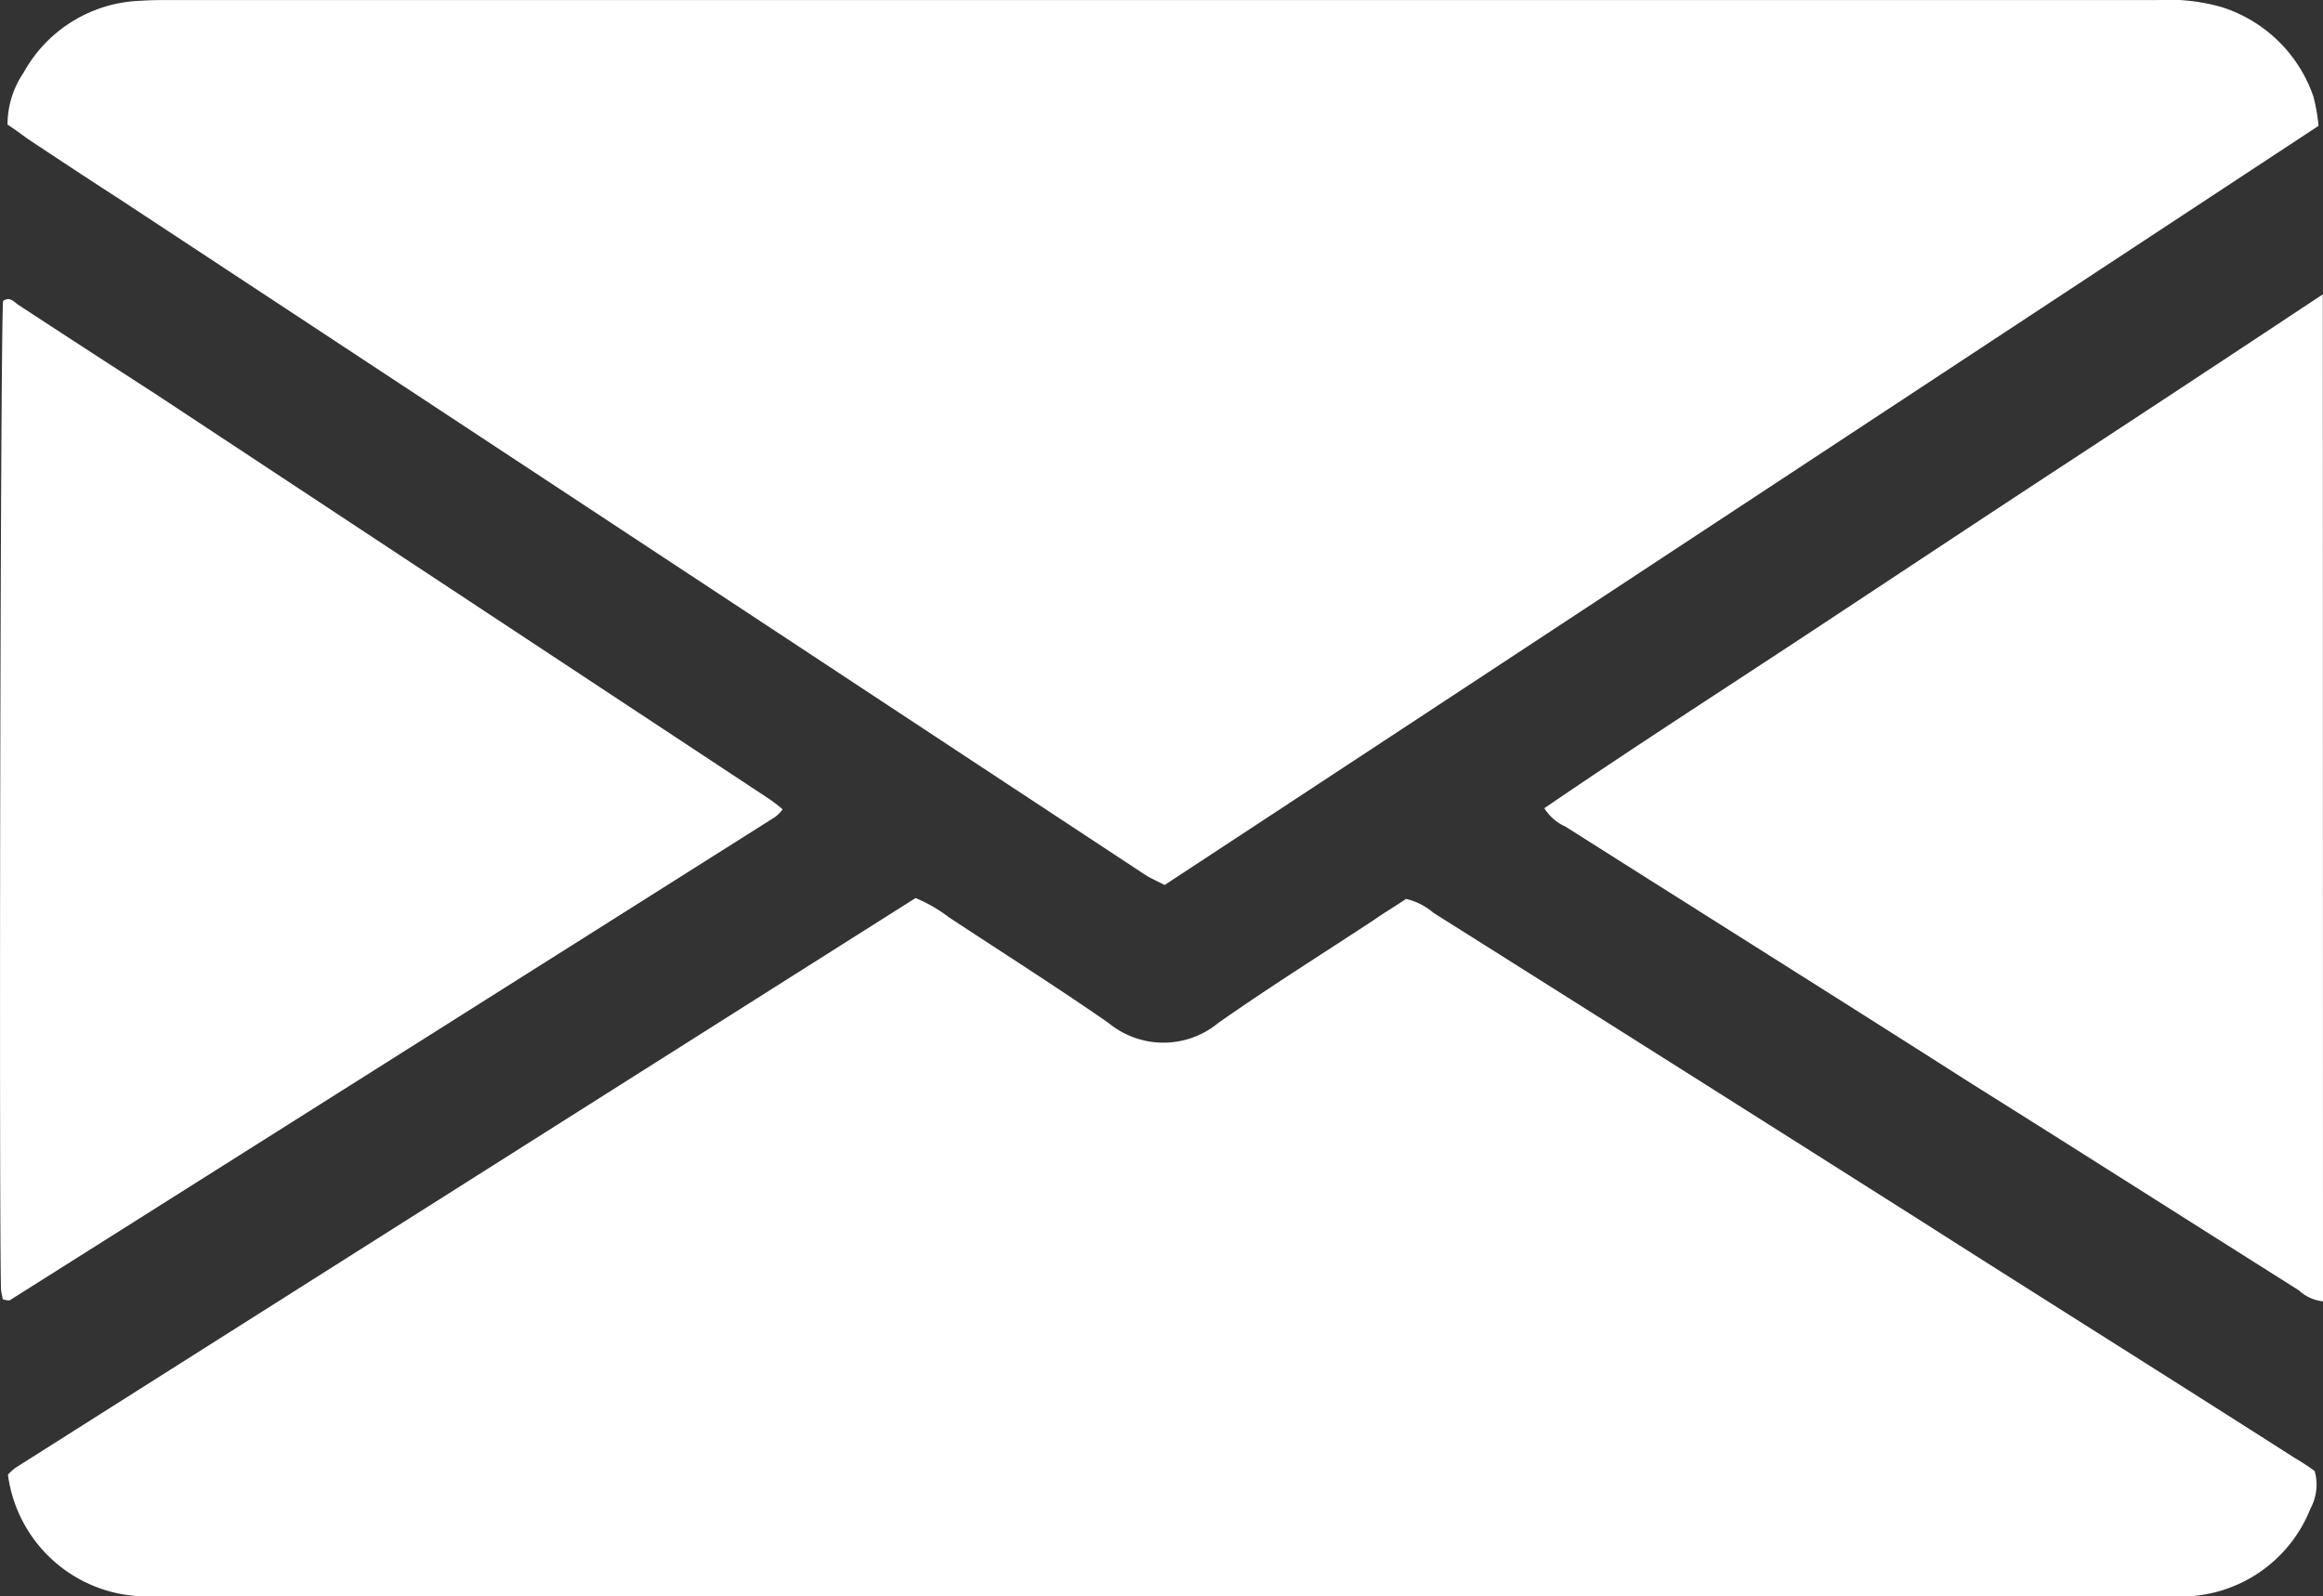
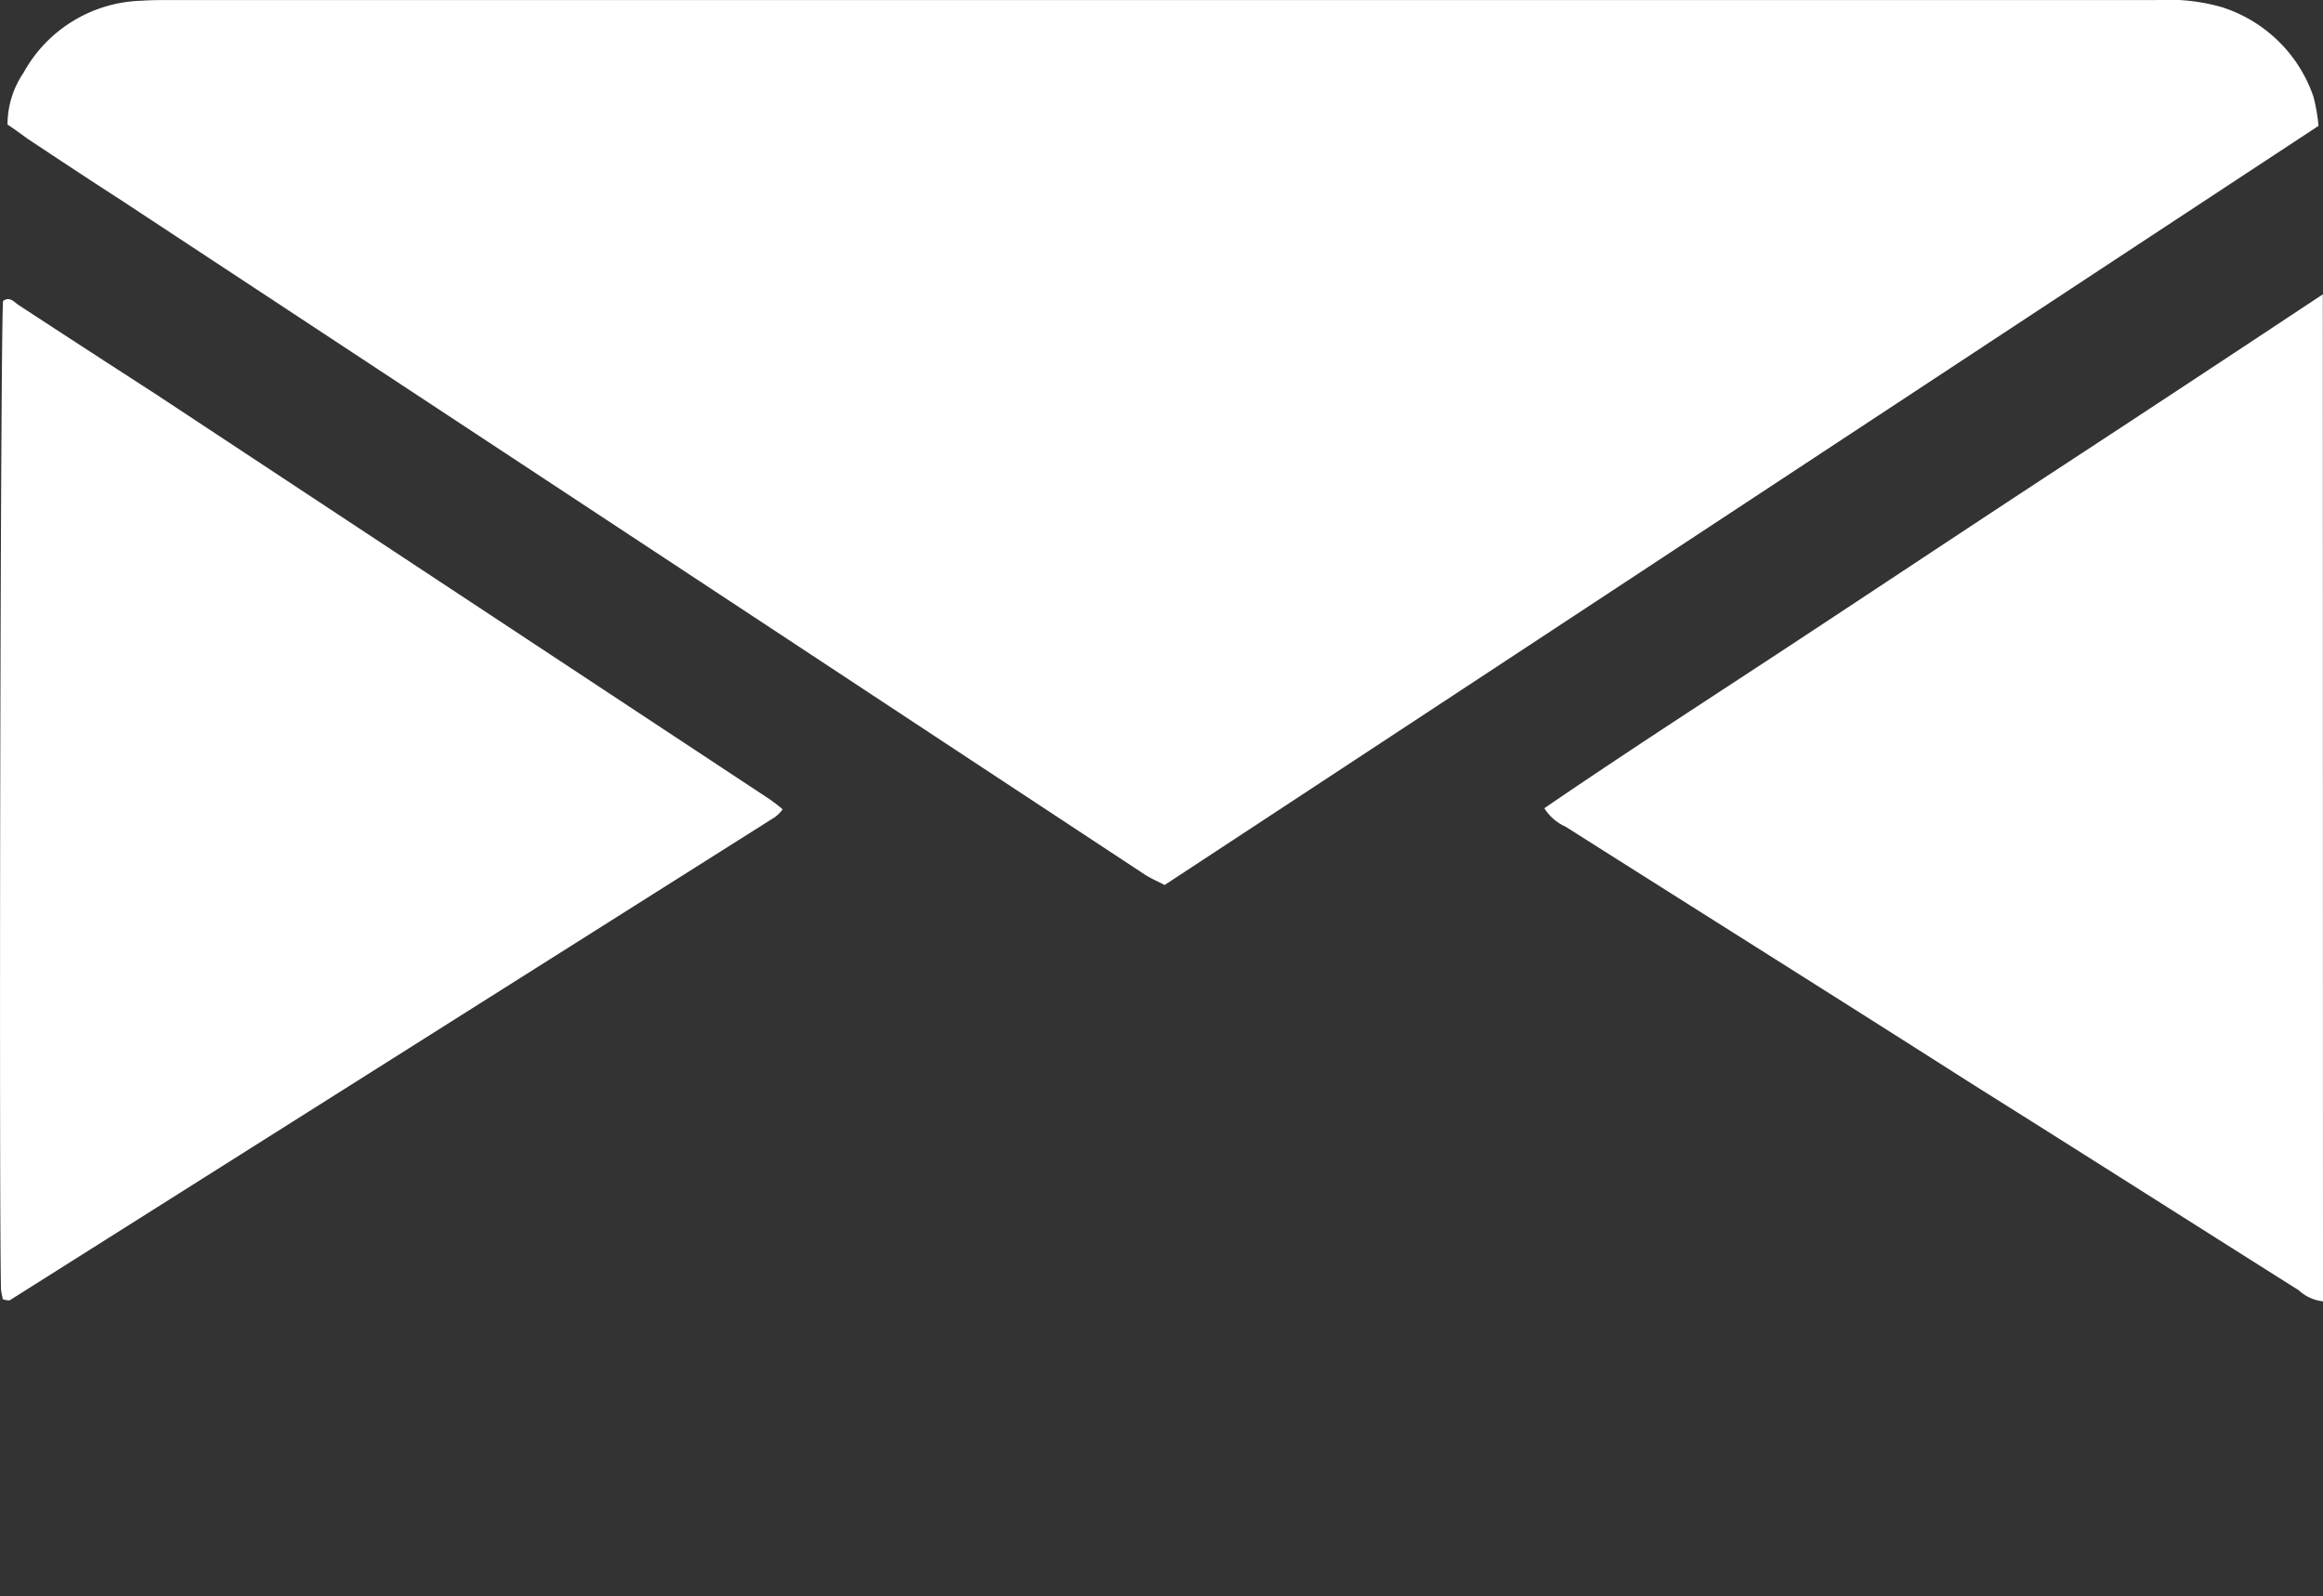
<svg xmlns="http://www.w3.org/2000/svg" width="40.385" height="27.76" viewBox="0 0 40.385 27.76">
  <rect x="0" y="0" width="40.385" height="27.76" fill="#333333" stroke="none" />
  <g id="Grupo_211" data-name="Grupo 211" transform="translate(-103.565 -58.328)">
    <path id="Caminho_185" data-name="Caminho 185" d="M121.554,76.687a.738.738,0,0,1-.422-.193c-1.893-1.194-3.786-2.4-5.68-3.588-2.352-1.5-4.709-2.979-7.067-4.474a.835.835,0,0,1-.368-.32c1.489-1.019,2.991-1.984,4.5-2.979s3.021-2,4.534-2.991,3-1.972,4.5-2.966Z" transform="translate(22.396 4.27)" fill="#fff" fill-rule="evenodd" />
    <path id="Caminho_186" data-name="Caminho 186" d="M143.763,60.517c-6.711,4.414-13.373,8.809-20.06,13.2-.127-.066-.241-.115-.344-.181q-2.994-1.972-6-3.955-5.9-3.889-11.806-7.778c-.543-.35-1.079-.705-1.616-1.061-.115-.084-.229-.169-.35-.247a1.6,1.6,0,0,1,.277-.9,2.419,2.419,0,0,1,2.044-1.254c.169-.012.344-.012.519-.012h34.525a3.392,3.392,0,0,1,1.122.121,2.475,2.475,0,0,1,1.6,1.556A3.06,3.06,0,0,1,143.763,60.517Z" transform="translate(0.109 0)" fill="#fff" fill-rule="evenodd" />
-     <path id="Caminho_187" data-name="Caminho 187" d="M103.588,70.945a.881.881,0,0,1,.133-.121q7.823-4.956,15.646-9.906a2.61,2.61,0,0,1,.585.338c.923.609,1.857,1.2,2.768,1.833a1.5,1.5,0,0,0,1.911,0c.892-.627,1.809-1.2,2.719-1.8.181-.127.368-.235.543-.356a1.117,1.117,0,0,1,.476.241q4.233,2.668,8.471,5.354c2.165,1.381,4.341,2.743,6.5,4.124a3.885,3.885,0,0,1,.35.229.868.868,0,0,1-.072.651,2.42,2.42,0,0,1-2.2,1.531H106.428c-.193,0-.386-.012-.573-.006A2.435,2.435,0,0,1,103.588,70.945Z" transform="translate(0.115 13.026)" fill="#fff" fill-rule="evenodd" />
    <path id="Caminho_188" data-name="Caminho 188" d="M103.613,76.581c-.006-.048-.024-.1-.03-.169-.036-1.049-.012-16.828.036-17.19.109-.078.181.006.253.06.8.525,1.6,1.043,2.412,1.568L116.9,67.857a2.468,2.468,0,0,1,.271.205.6.6,0,0,1-.139.139q-6.647,4.2-13.3,8.4A.347.347,0,0,1,103.613,76.581Z" transform="translate(0 4.339)" fill="#fff" fill-rule="evenodd" />
  </g>
</svg>